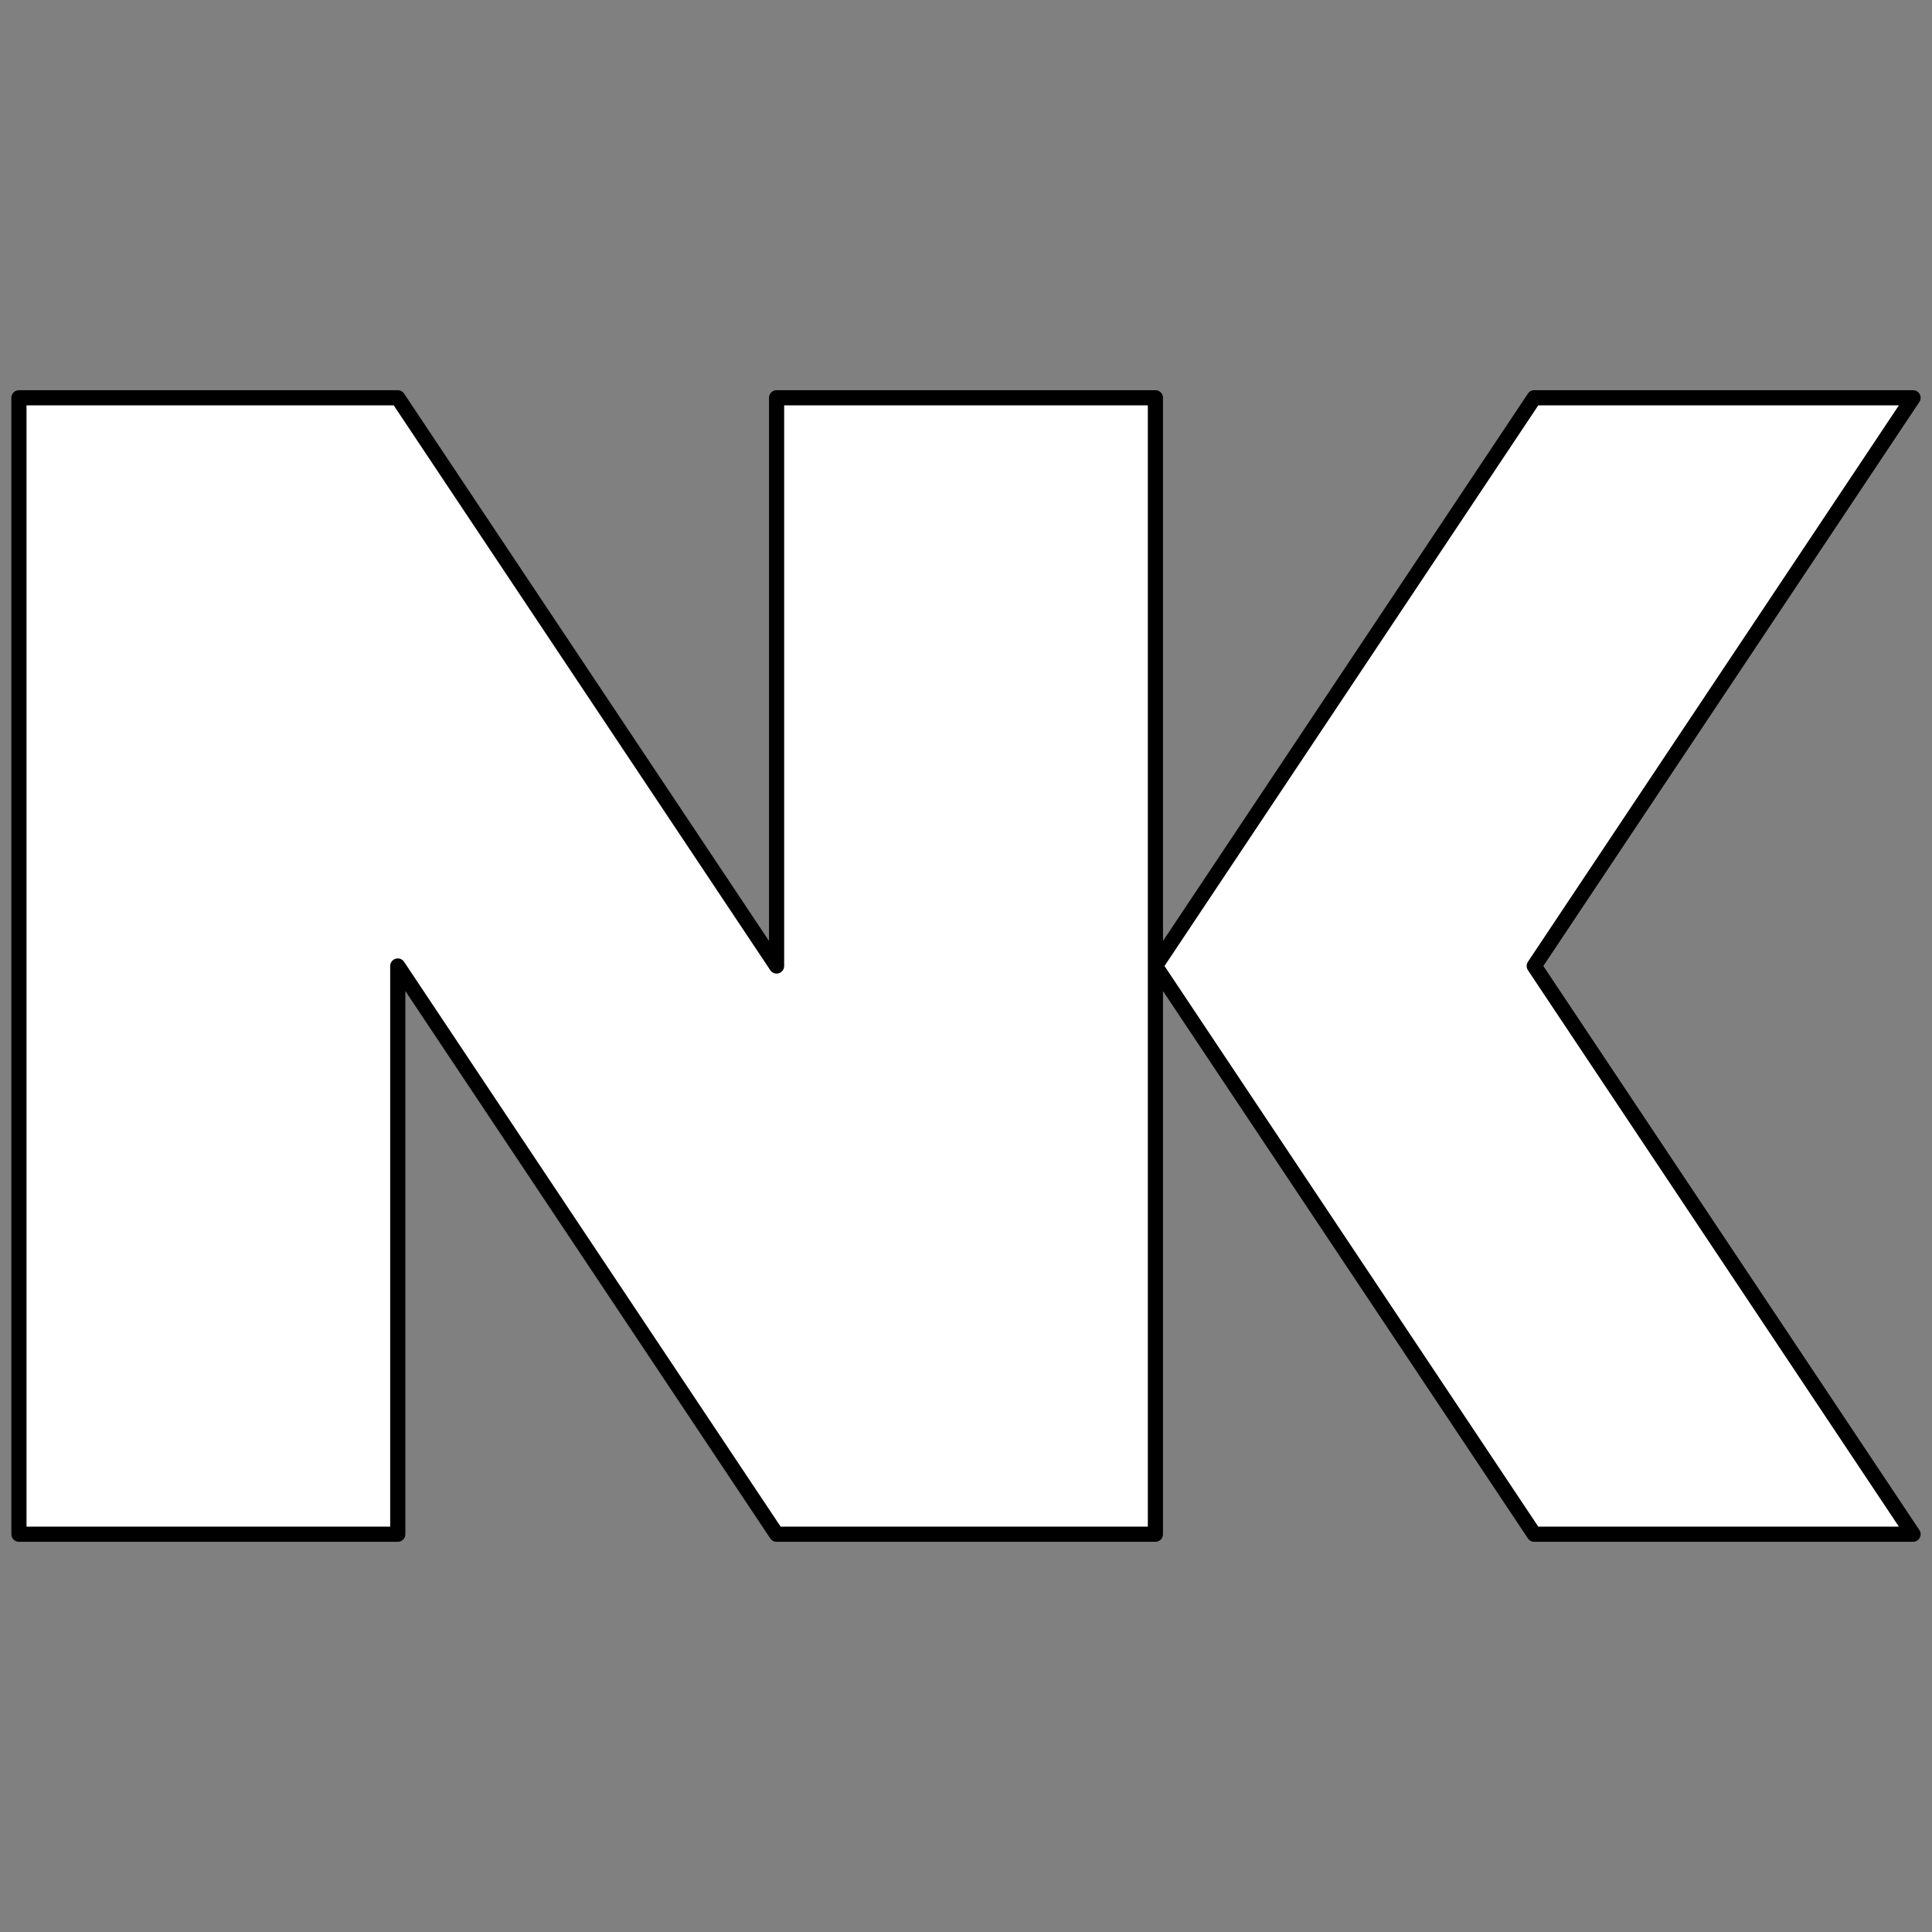
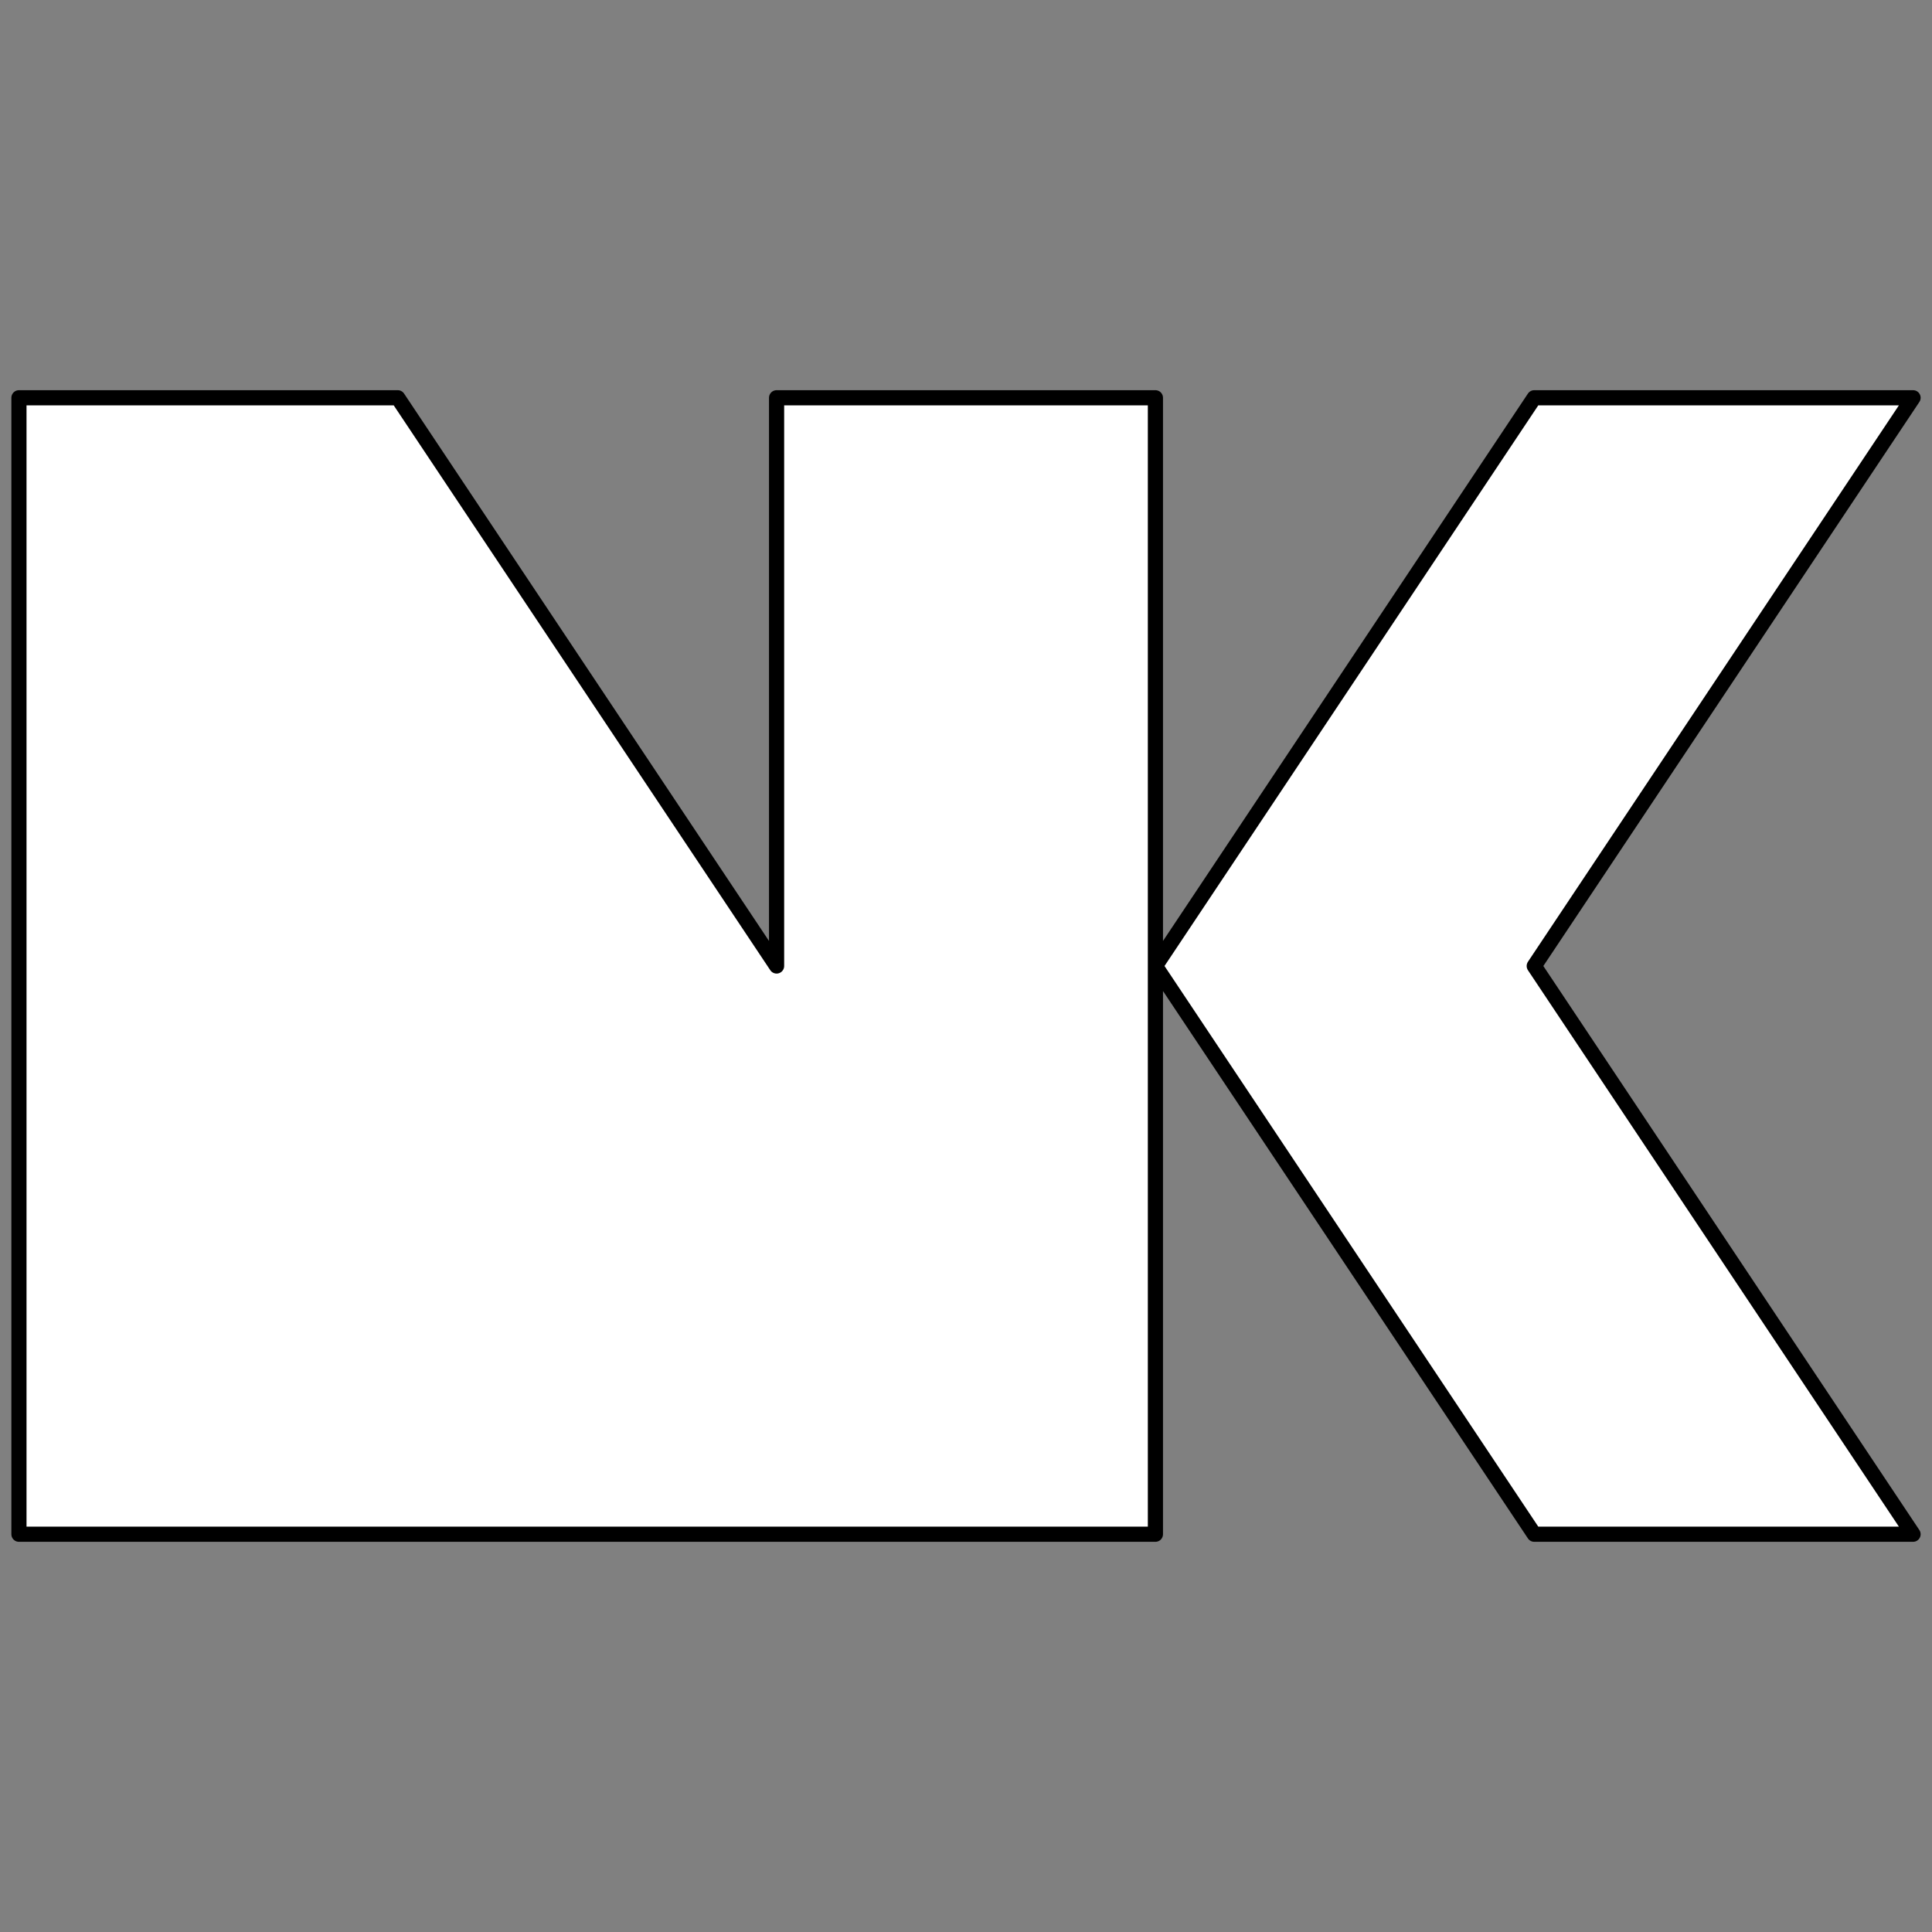
<svg xmlns="http://www.w3.org/2000/svg" width="100%" height="100%" viewBox="0 0 510 510" version="1.1" xml:space="preserve" style="fill-rule:evenodd;clip-rule:evenodd;stroke-linecap:round;stroke-linejoin:round;stroke-miterlimit:1.5;">
  <rect x="0" y="0" width="510" height="510" fill="#808080" stroke="none" />
  <g id="NK" transform="matrix(1,0,0,1,-295,-195)">
-     <path d="M300,600L300,300L400,300L500,450L500,300L600,300L600,450L700,300L800,300L700,450L800,600L700,600L600,450L600,600L500,600L400,450L400,600L300,600Z" style="fill:white;stroke:black;stroke-width:4px;" />
+     <path d="M300,600L300,300L400,300L500,450L500,300L600,300L600,450L700,300L800,300L700,450L800,600L700,600L600,450L600,600L500,600L400,600L300,600Z" style="fill:white;stroke:black;stroke-width:4px;" />
  </g>
</svg>